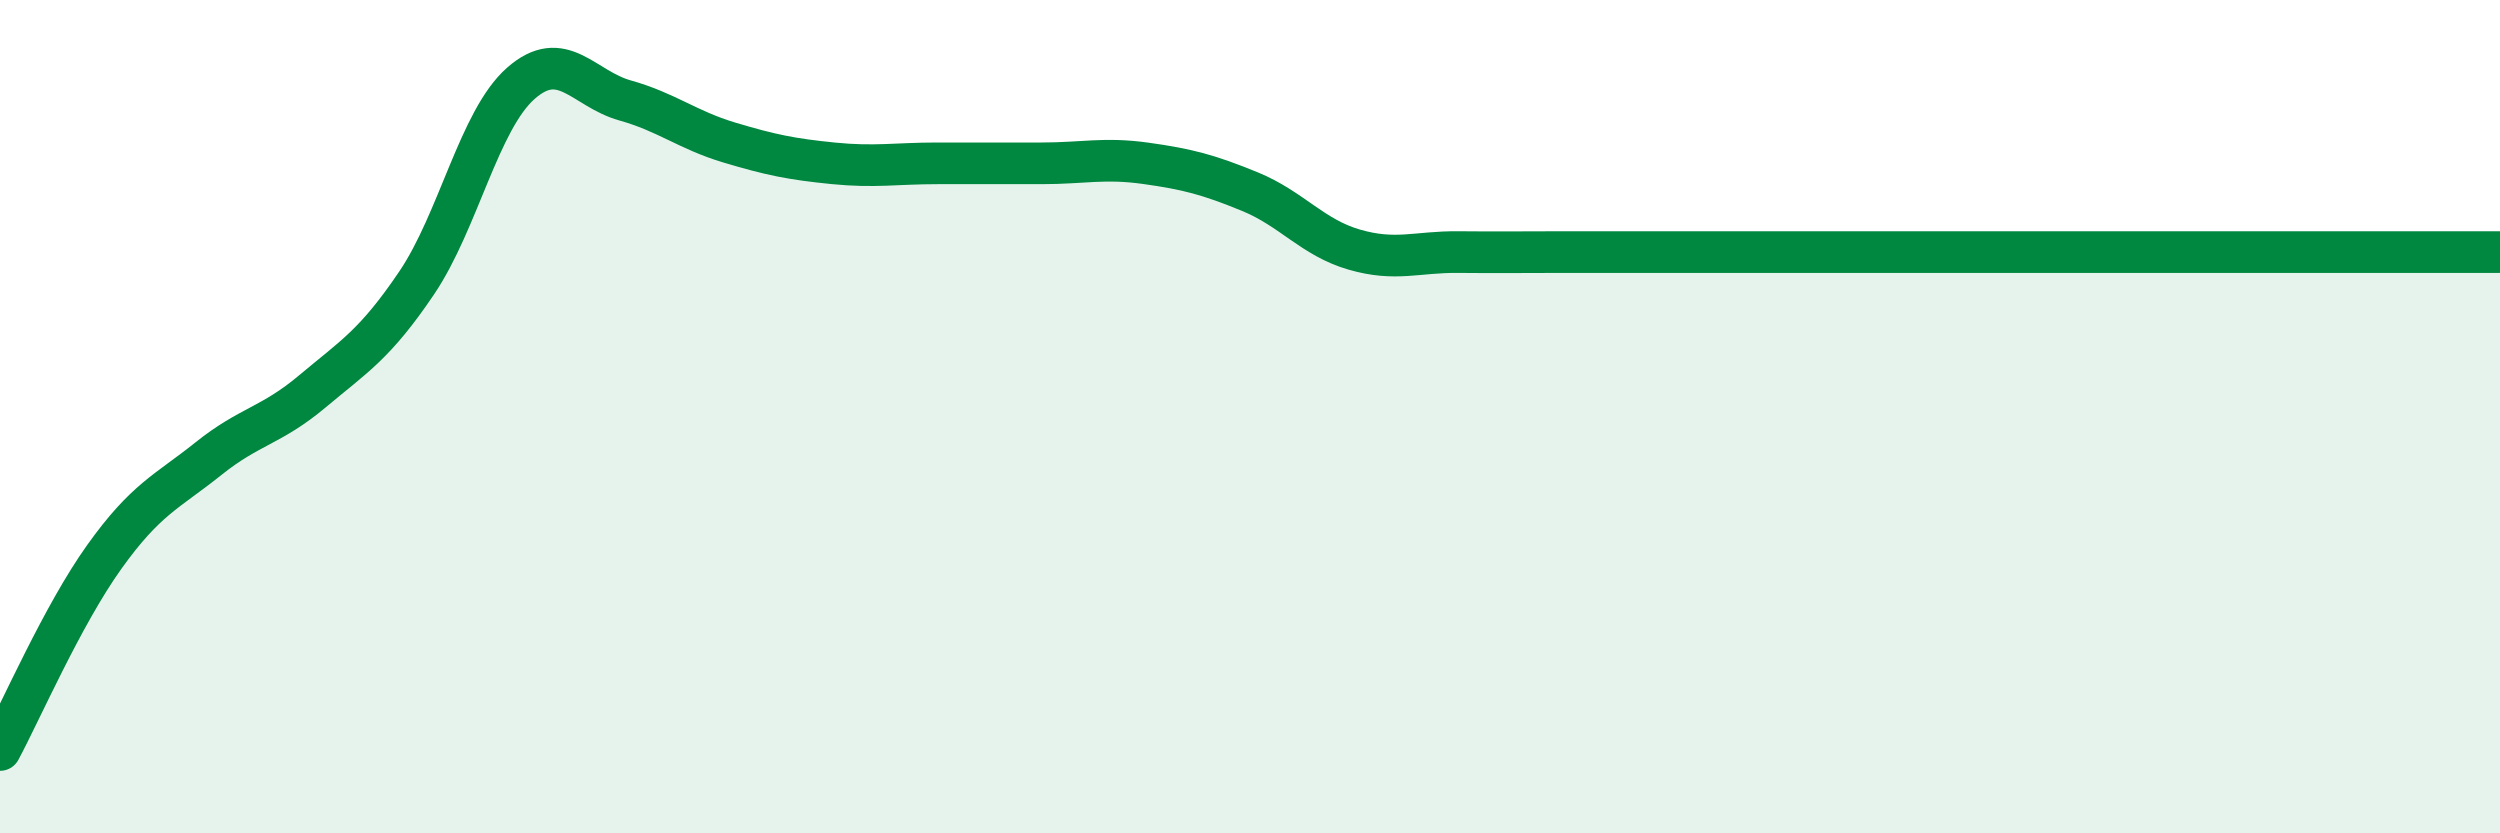
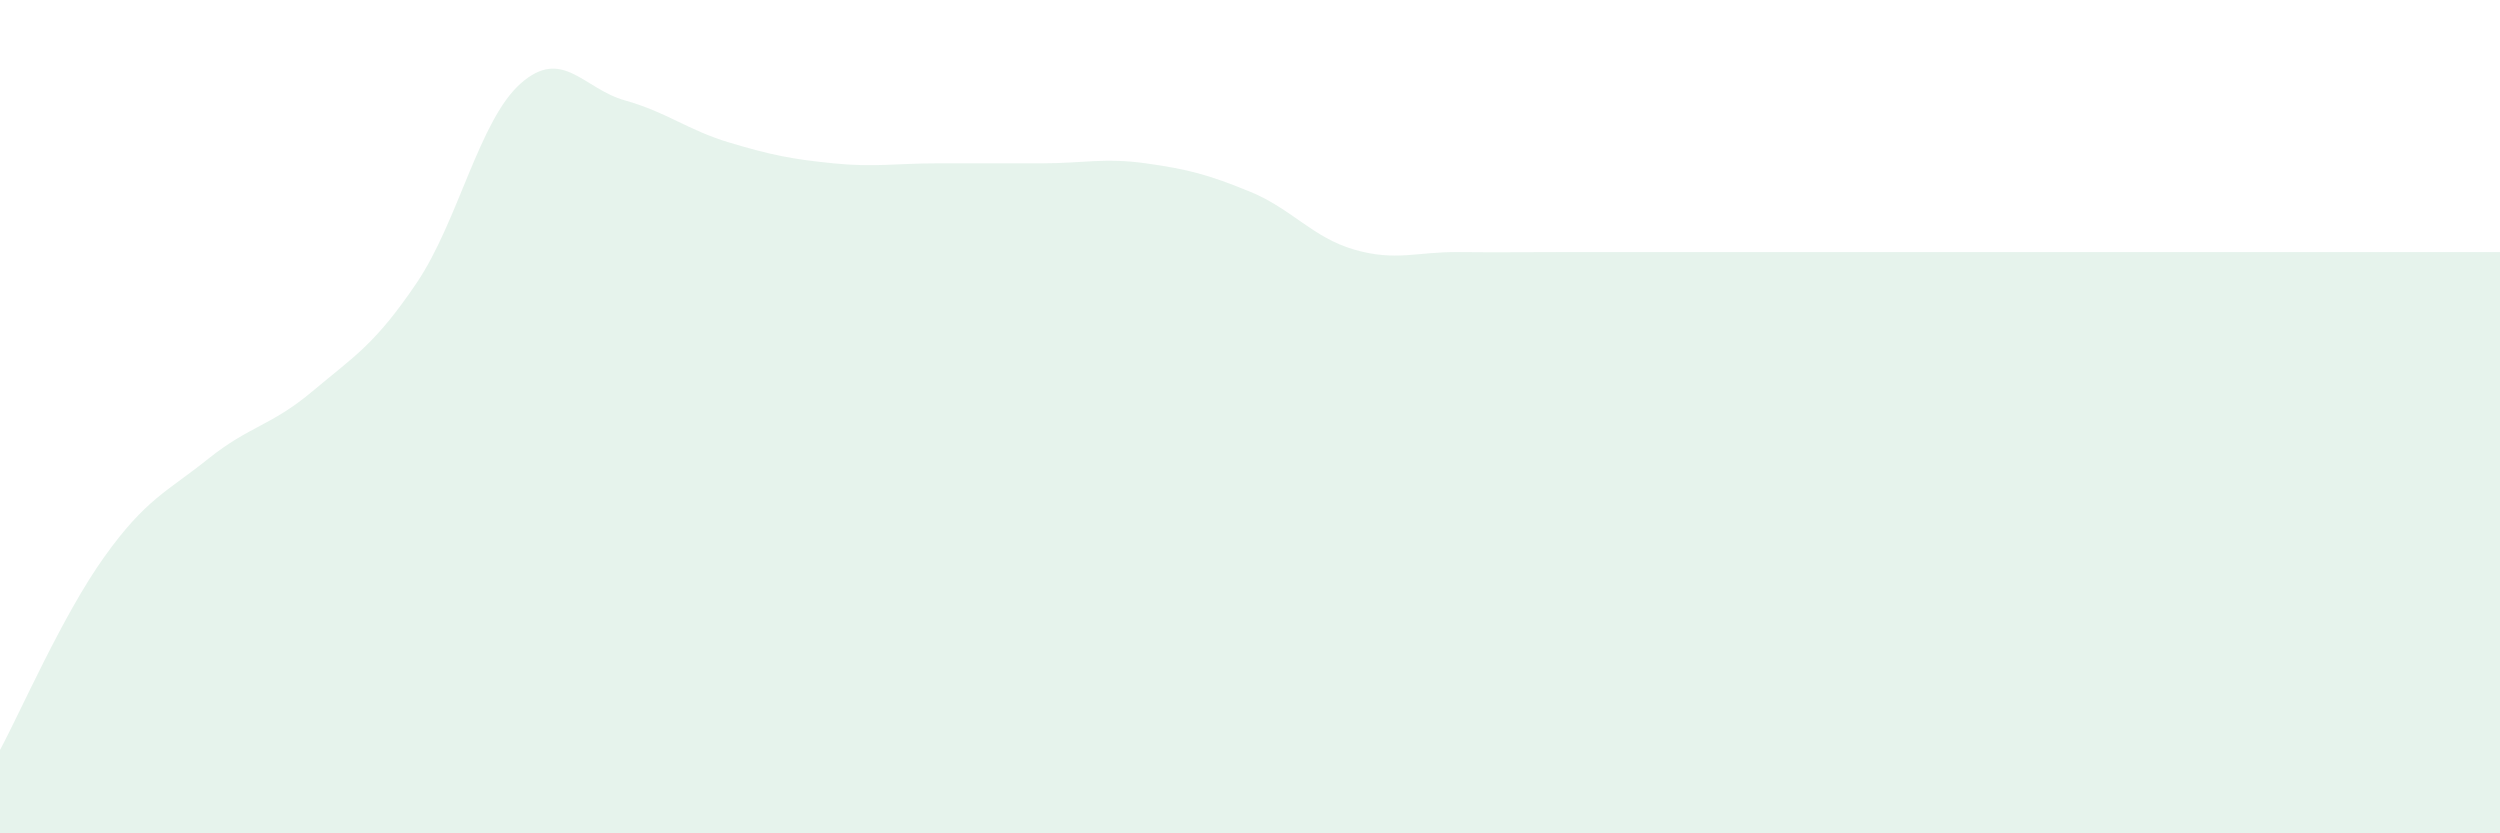
<svg xmlns="http://www.w3.org/2000/svg" width="60" height="20" viewBox="0 0 60 20">
  <path d="M 0,18 C 0.5,17.07 1.5,14.77 2.5,13.37 C 3.5,11.97 4,11.81 5,11.01 C 6,10.21 6.5,10.23 7.5,9.39 C 8.5,8.55 9,8.27 10,6.79 C 11,5.31 11.5,2.88 12.5,2 C 13.5,1.12 14,2.13 15,2.41 C 16,2.69 16.5,3.12 17.5,3.42 C 18.5,3.72 19,3.82 20,3.92 C 21,4.02 21.5,3.92 22.5,3.92 C 23.5,3.92 24,3.92 25,3.92 C 26,3.92 26.5,3.78 27.5,3.92 C 28.5,4.06 29,4.19 30,4.6 C 31,5.01 31.5,5.7 32.5,5.99 C 33.5,6.28 34,6.04 35,6.05 C 36,6.06 36.5,6.05 37.5,6.05 C 38.5,6.05 39,6.05 40,6.05 C 41,6.05 41.5,6.05 42.5,6.05 C 43.5,6.05 44,6.05 45,6.05 C 46,6.05 46.5,6.05 47.5,6.05 C 48.5,6.05 49,6.05 50,6.05 C 51,6.05 51.5,6.05 52.5,6.05 C 53.5,6.05 53.5,6.05 55,6.05 C 56.5,6.05 59,6.05 60,6.05L60 20L0 20Z" fill="#008740" opacity="0.1" stroke-linecap="round" stroke-linejoin="round" />
-   <path d="M 0,18 C 0.5,17.07 1.5,14.77 2.5,13.37 C 3.5,11.97 4,11.81 5,11.01 C 6,10.21 6.5,10.23 7.5,9.39 C 8.5,8.55 9,8.27 10,6.79 C 11,5.31 11.5,2.88 12.5,2 C 13.5,1.12 14,2.13 15,2.41 C 16,2.69 16.5,3.12 17.5,3.42 C 18.5,3.72 19,3.82 20,3.92 C 21,4.02 21.5,3.92 22.5,3.92 C 23.5,3.92 24,3.92 25,3.92 C 26,3.92 26.5,3.78 27.5,3.92 C 28.5,4.06 29,4.19 30,4.6 C 31,5.01 31.5,5.7 32.5,5.99 C 33.5,6.28 34,6.04 35,6.05 C 36,6.06 36.5,6.05 37.5,6.05 C 38.5,6.05 39,6.05 40,6.05 C 41,6.05 41.5,6.05 42.5,6.05 C 43.5,6.05 44,6.05 45,6.05 C 46,6.05 46.5,6.05 47.5,6.05 C 48.5,6.05 49,6.05 50,6.05 C 51,6.05 51.5,6.05 52.5,6.05 C 53.5,6.05 53.5,6.05 55,6.05 C 56.5,6.05 59,6.05 60,6.05" stroke="#008740" stroke-width="1" fill="none" stroke-linecap="round" stroke-linejoin="round" />
</svg>